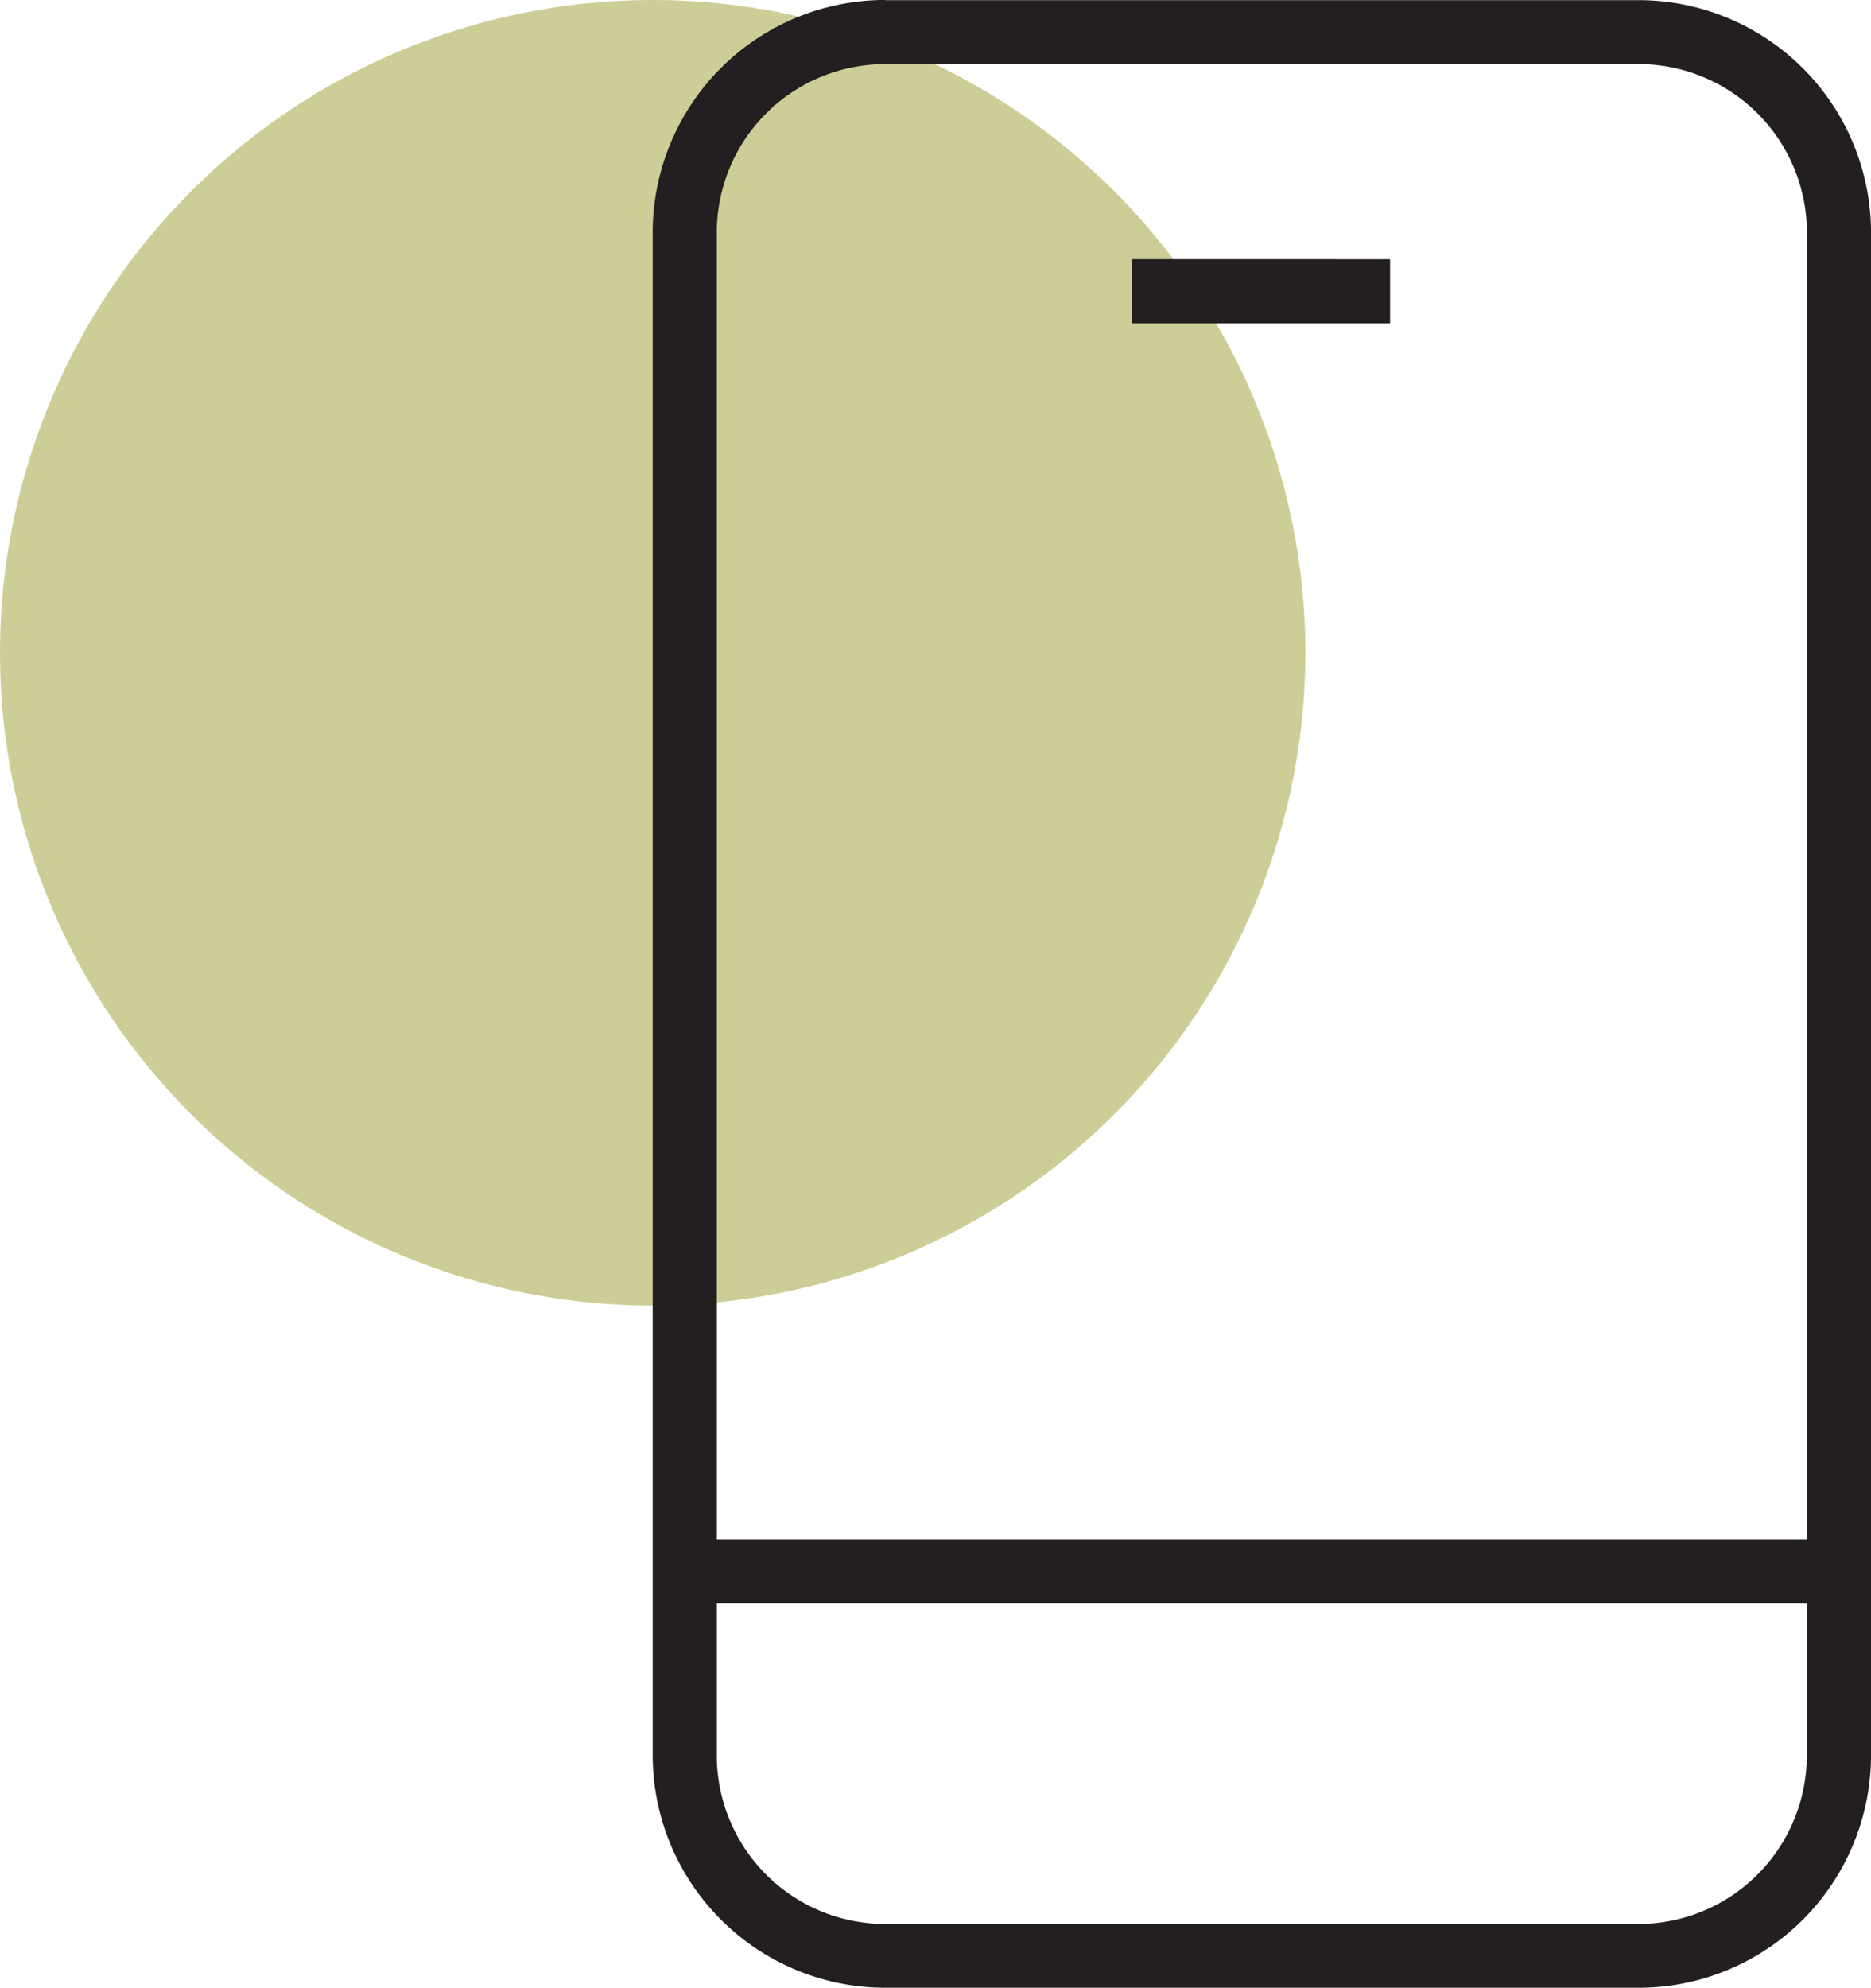
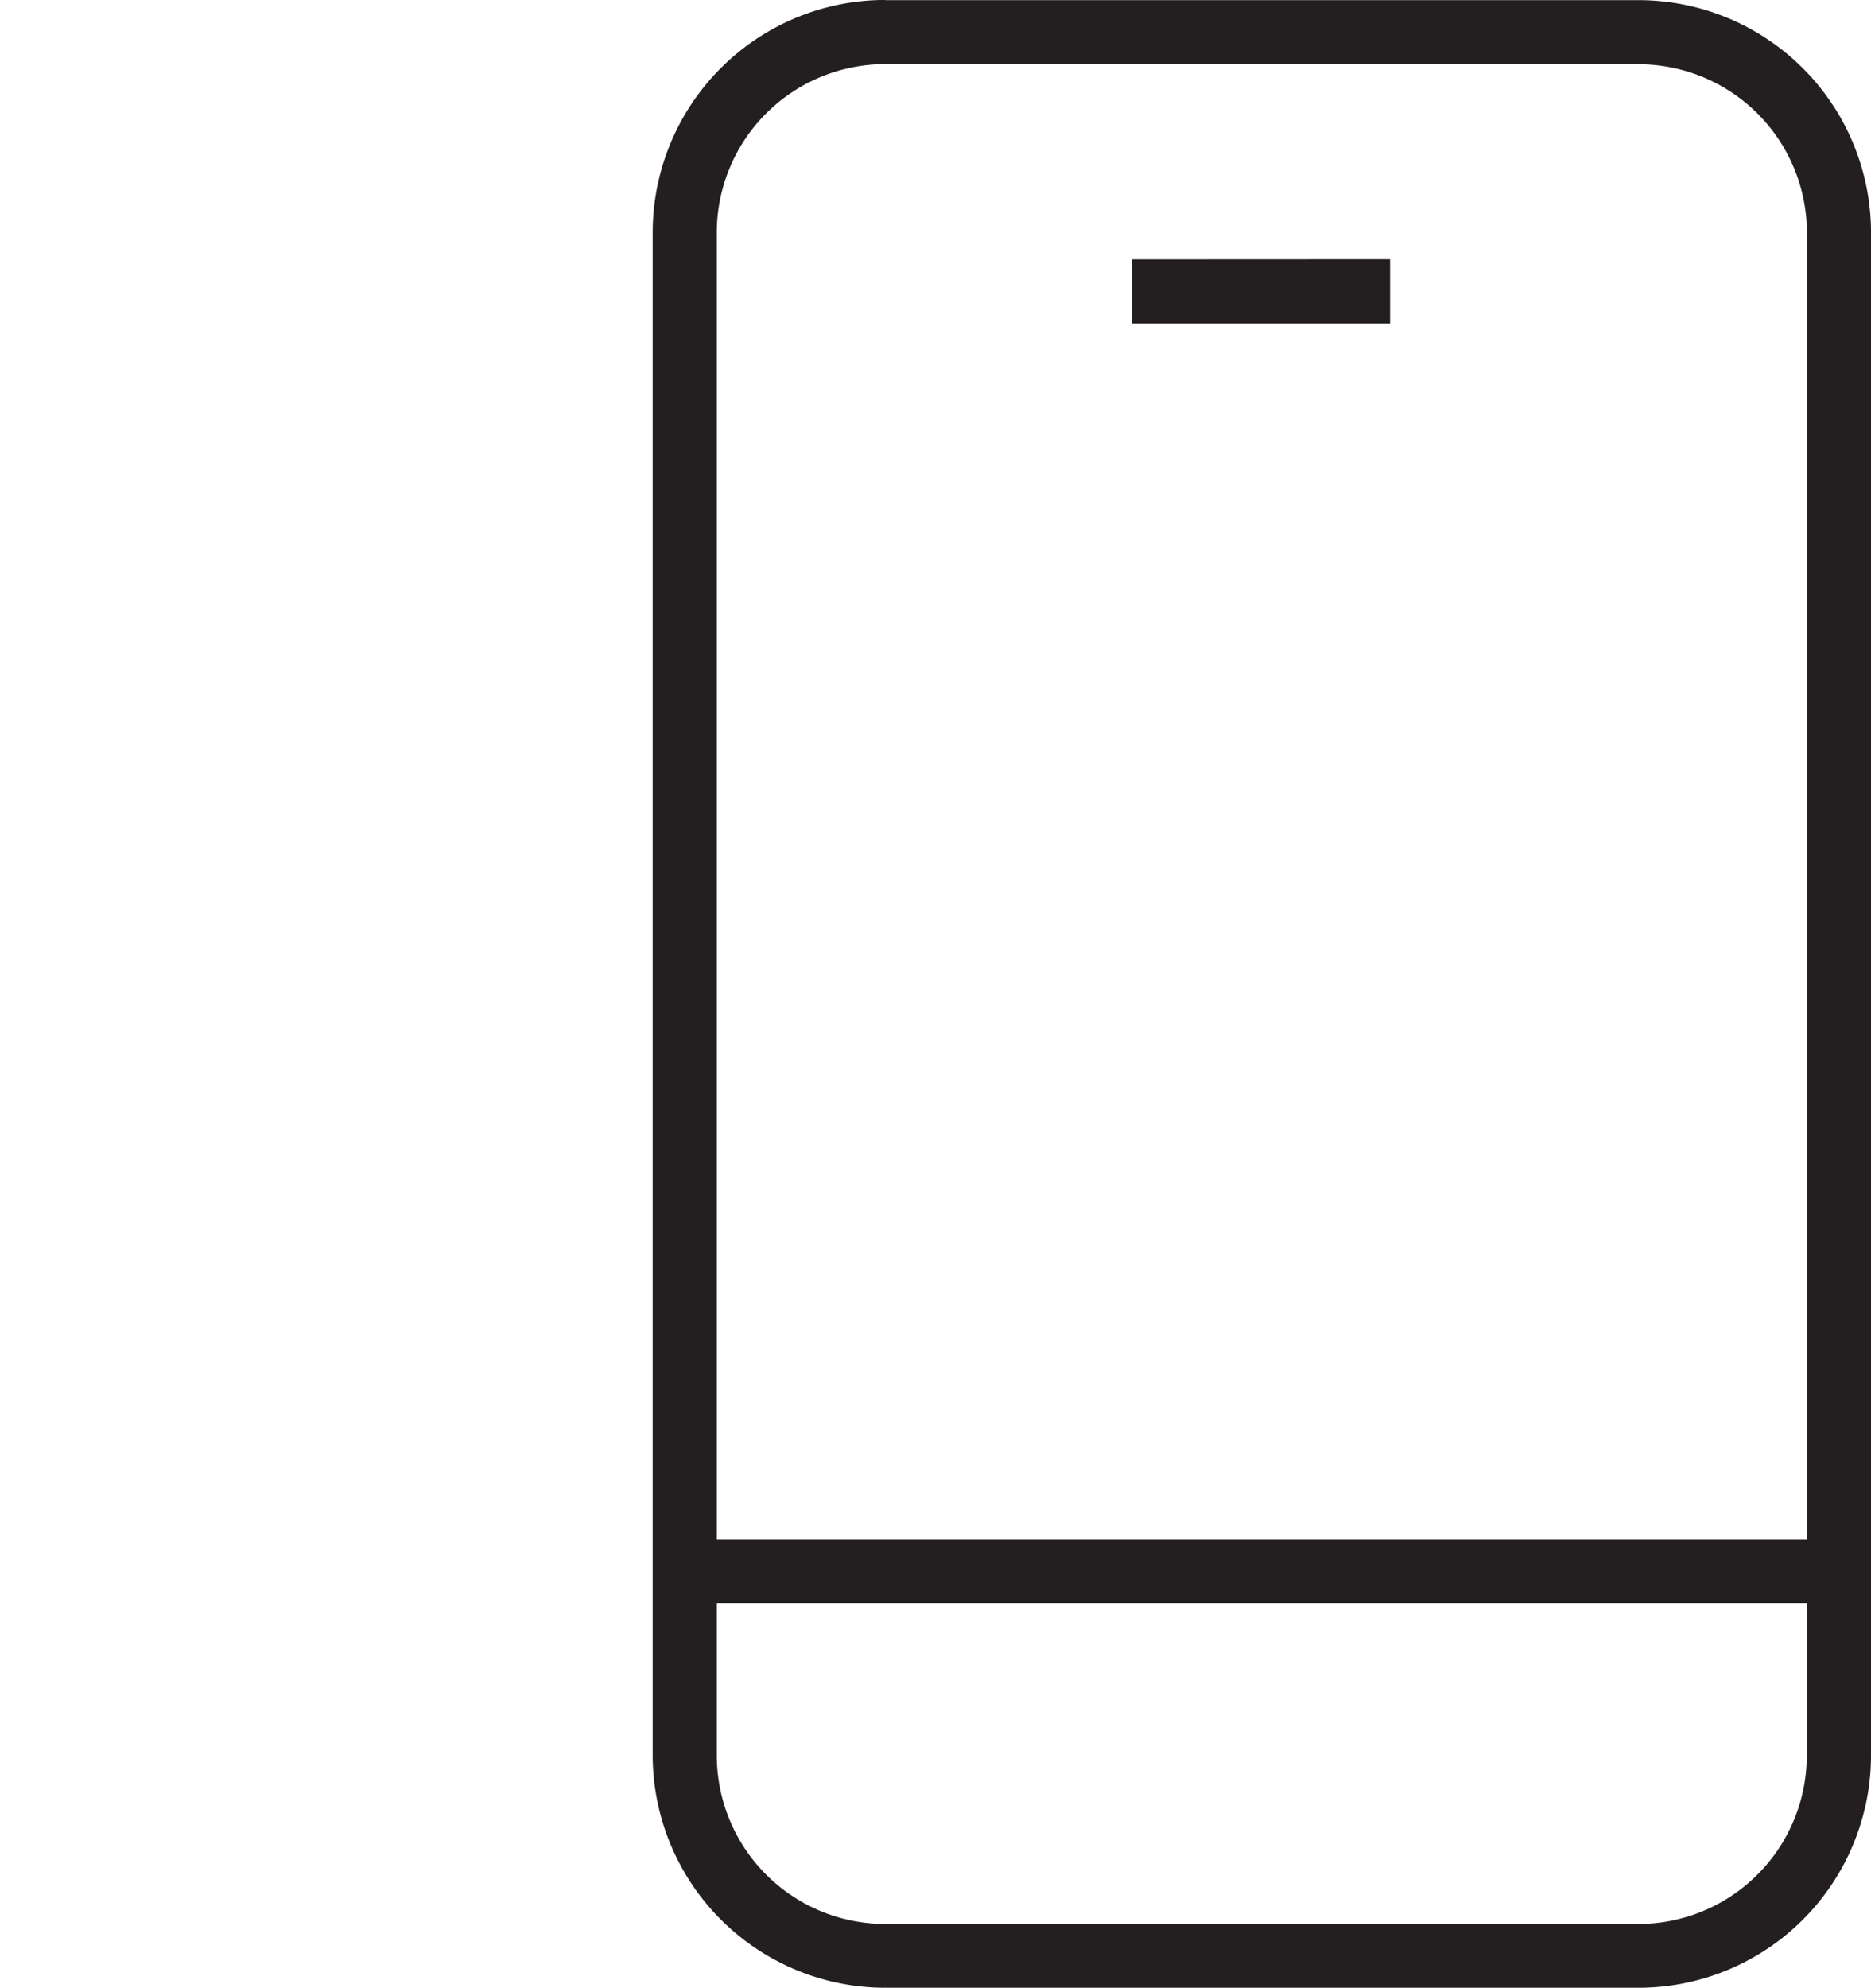
<svg xmlns="http://www.w3.org/2000/svg" width="85.999" height="91.355" viewBox="0 0 85.999 91.355">
  <g id="Group_170" data-name="Group 170" transform="translate(-1320 -1180)">
-     <circle id="Ellipse_15" data-name="Ellipse 15" cx="30" cy="30" r="30" transform="translate(1320 1180)" fill="#9d9d30" opacity="0.5" />
-     <path id="Path_96" data-name="Path 96" d="M13.687.5A10.692,10.692,0,0,0,3,11.183V81.17A10.7,10.7,0,0,0,13.687,91.857H48.318A10.692,10.692,0,0,0,59,81.17V11.189A10.692,10.692,0,0,0,48.312.508H13.693Zm0,2.947H48.318a7.742,7.742,0,0,1,7.734,7.734V71.238H5.947V11.183a7.74,7.74,0,0,1,7.74-7.734Zm11.324,8.966v2.947H36.894V12.415ZM5.947,74.185h50.1v7a7.743,7.743,0,0,1-7.734,7.74H13.681a7.746,7.746,0,0,1-7.734-7.74Z" transform="translate(1347 1179.498)" fill="#231f20" />
+     <path id="Path_96" data-name="Path 96" d="M13.687.5A10.692,10.692,0,0,0,3,11.183V81.17A10.7,10.7,0,0,0,13.687,91.857H48.318A10.692,10.692,0,0,0,59,81.17V11.189A10.692,10.692,0,0,0,48.312.508H13.693m0,2.947H48.318a7.742,7.742,0,0,1,7.734,7.734V71.238H5.947V11.183a7.74,7.74,0,0,1,7.74-7.734Zm11.324,8.966v2.947H36.894V12.415ZM5.947,74.185h50.1v7a7.743,7.743,0,0,1-7.734,7.74H13.681a7.746,7.746,0,0,1-7.734-7.74Z" transform="translate(1347 1179.498)" fill="#231f20" />
  </g>
</svg>